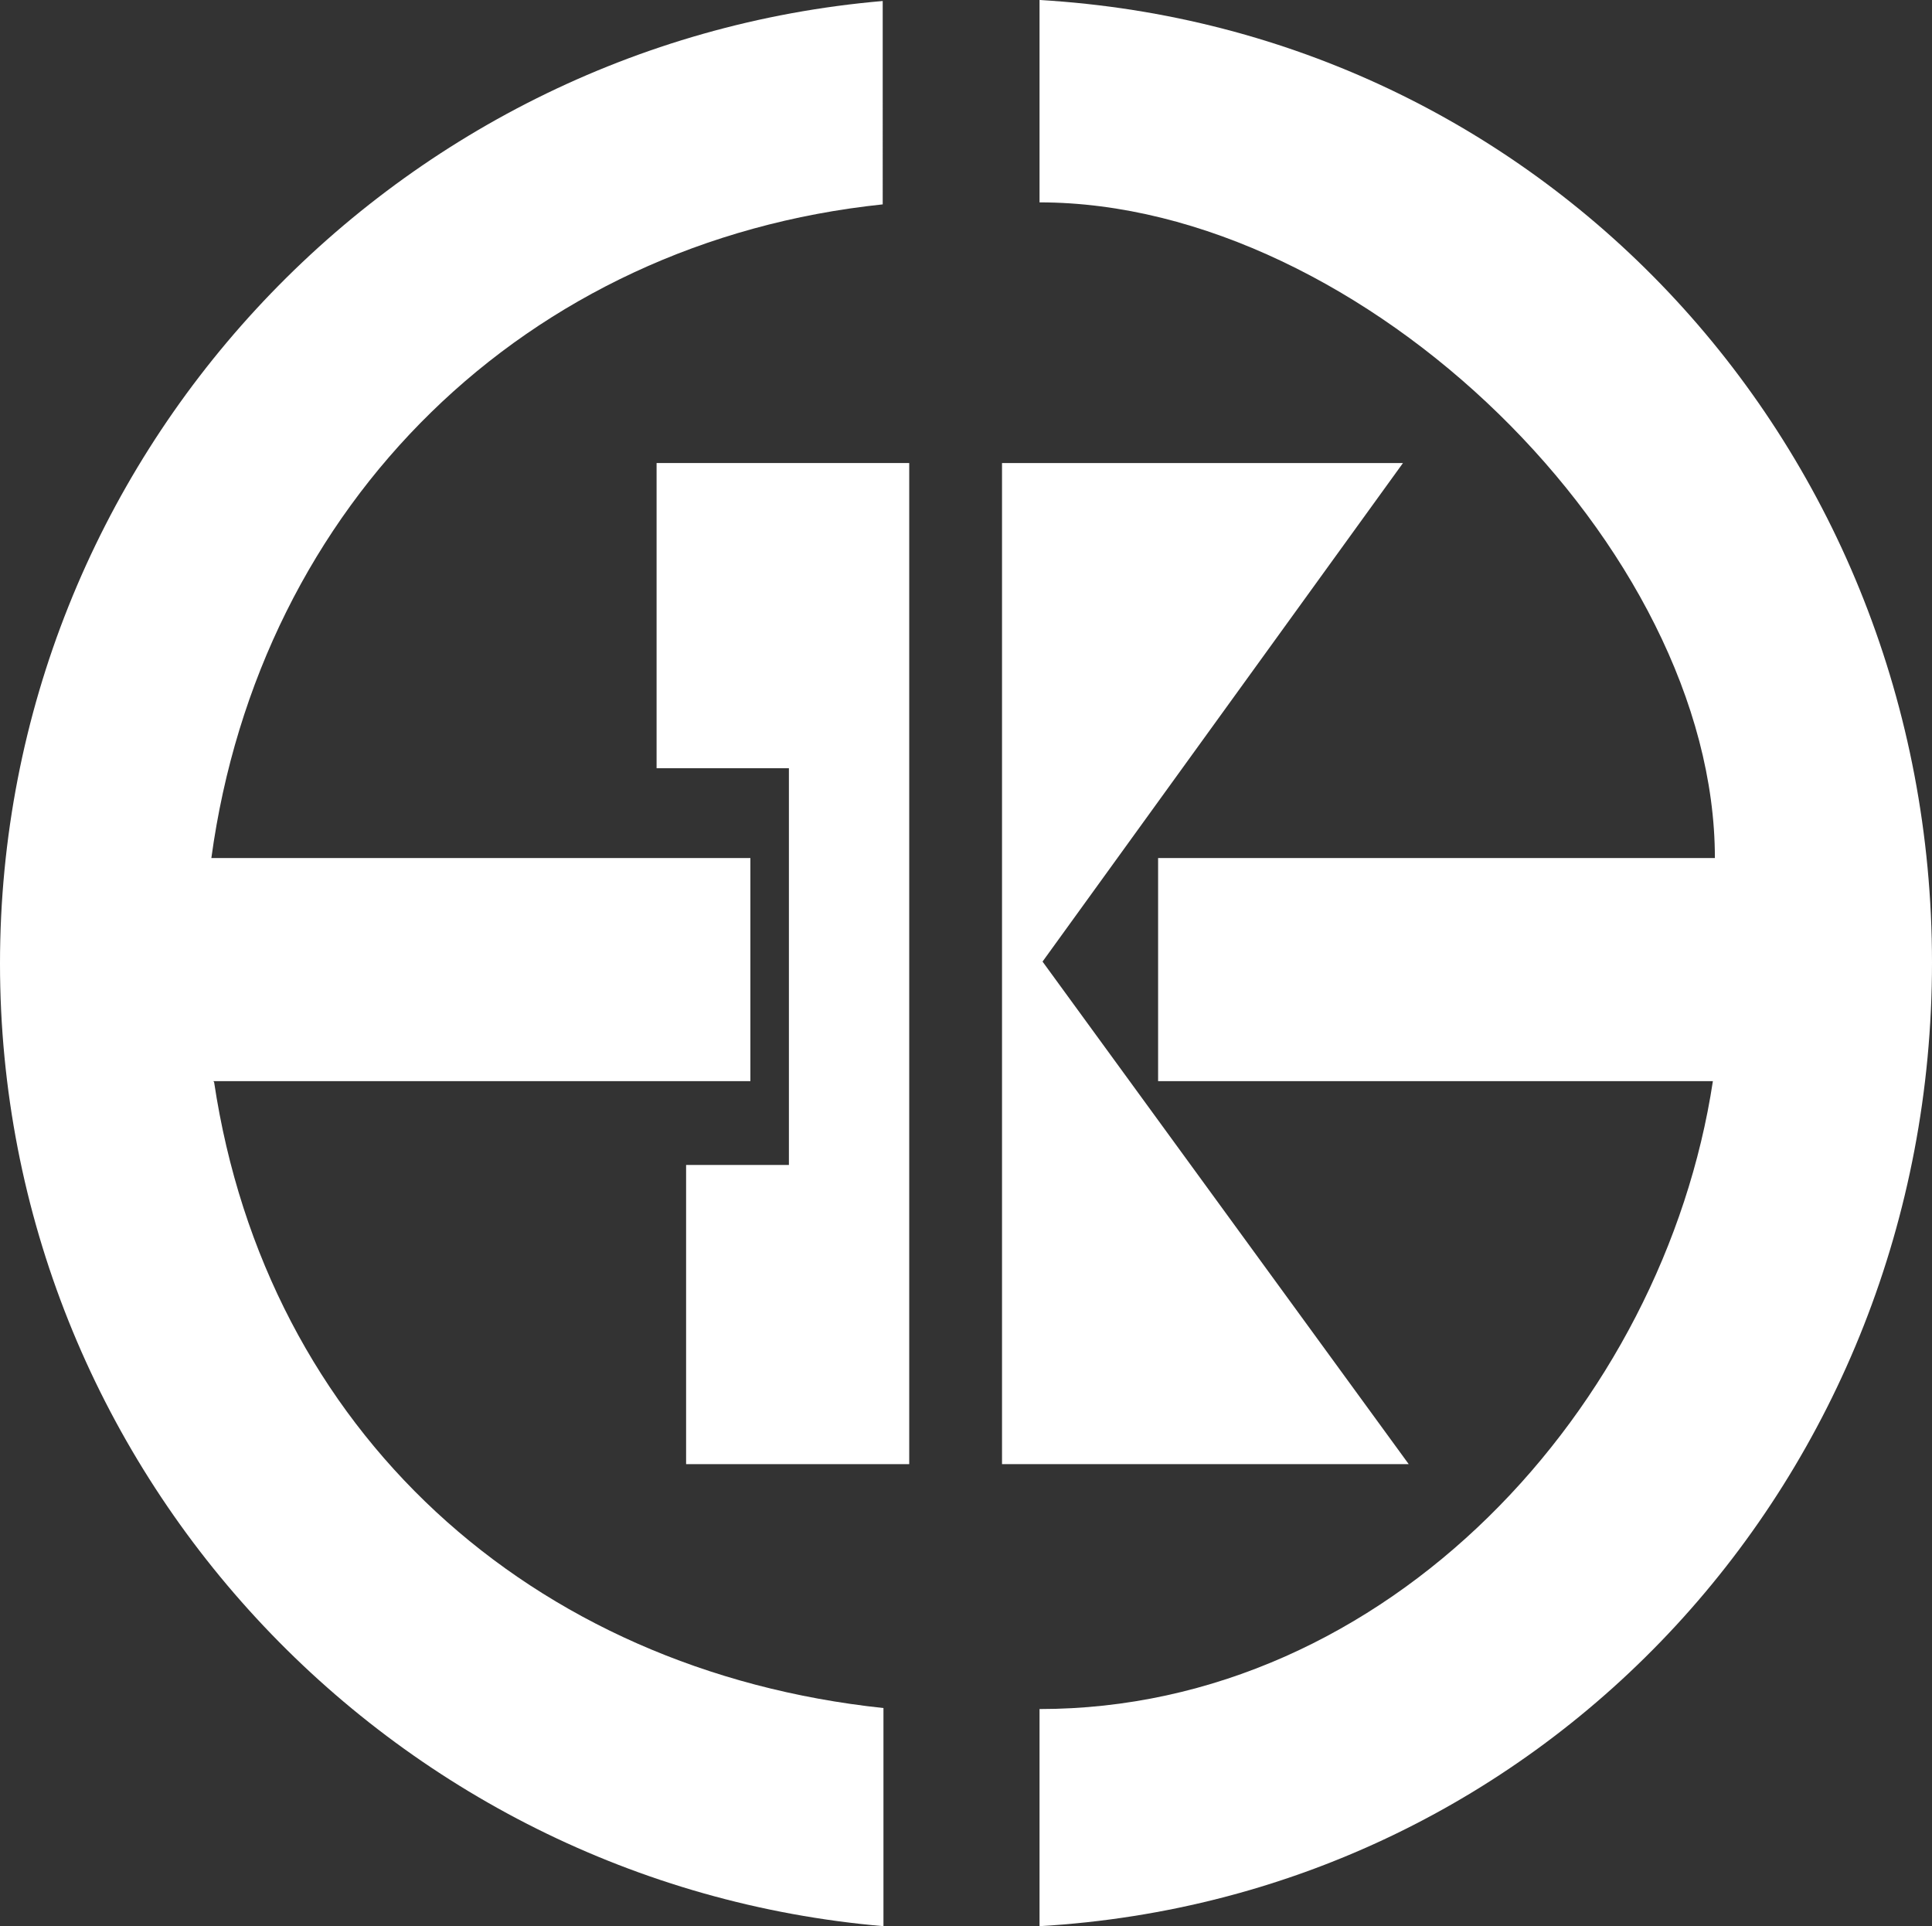
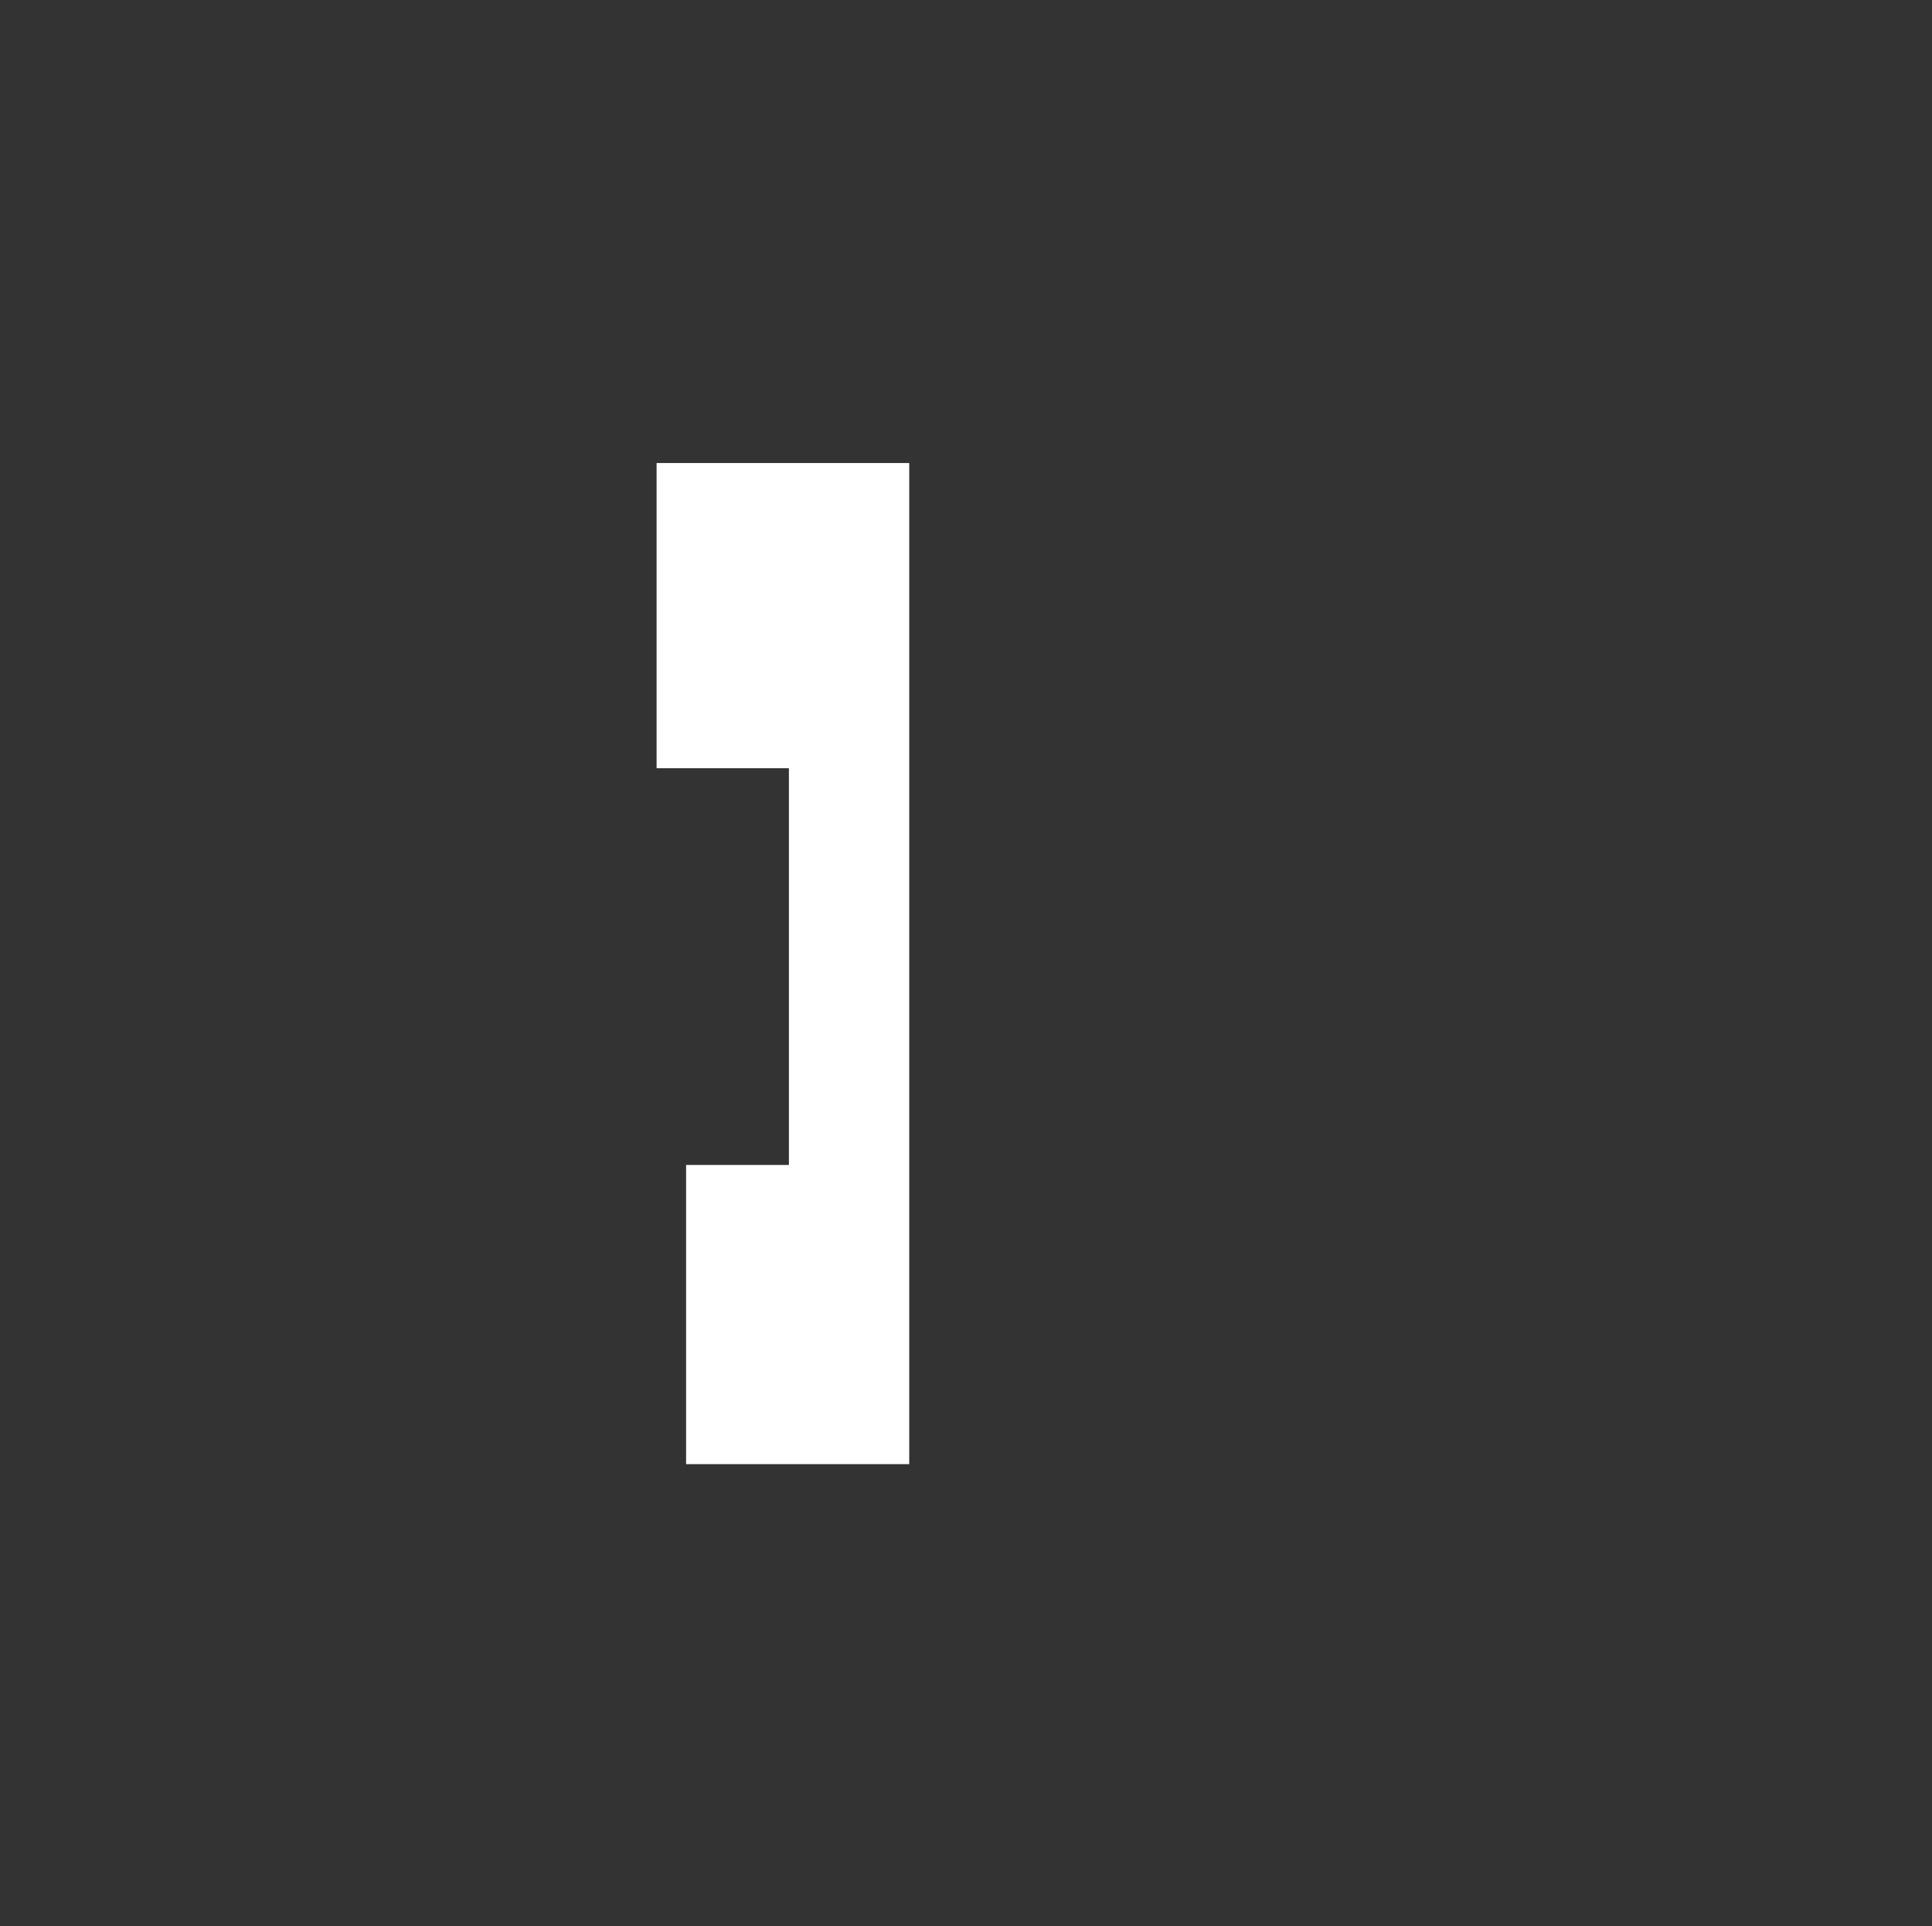
<svg xmlns="http://www.w3.org/2000/svg" id="_レイヤー_1" data-name="レイヤー_1" version="1.1" viewBox="0 0 772.4 770">
  <rect x="0" y="0" width="772.4" height="770" fill="#333333" stroke="none" />
  <defs>
    <style>
      .st0 {
        fill: #fff;
      }
    </style>
  </defs>
-   <polygon class="st0" points="416.8 384.4 560.9 185.1 400.6 185.1 400.6 585.3 563.2 585.3 416.8 384.4" />
-   <path class="st0" d="M415.6,0v80.9c129.5,0,270,138.1,270,262.1h-222.6v89.2h221.8c-19.7,129.9-129.9,251-269.2,251v86.8c202.5-11.8,356.8-180,356.8-385.2S618.1,11.8,415.6,0" />
-   <path class="st0" d="M85.3,432.2h214.7v-89.2H84.5c19.3-141.7,125.5-246.3,268.4-261.3V.4C155.5,17.4,0,183.5,0,385.2s155.5,367.8,353.2,384.8v-87.2c-141.3-15-246.7-110.9-267.6-250.2" />
  <polygon class="st0" points="360 185.1 262.5 185.1 262.5 307.1 315.4 307.1 315.4 465.7 274.3 465.7 274.3 585.3 363.5 585.3 363.5 185.1 360 185.1" />
</svg>